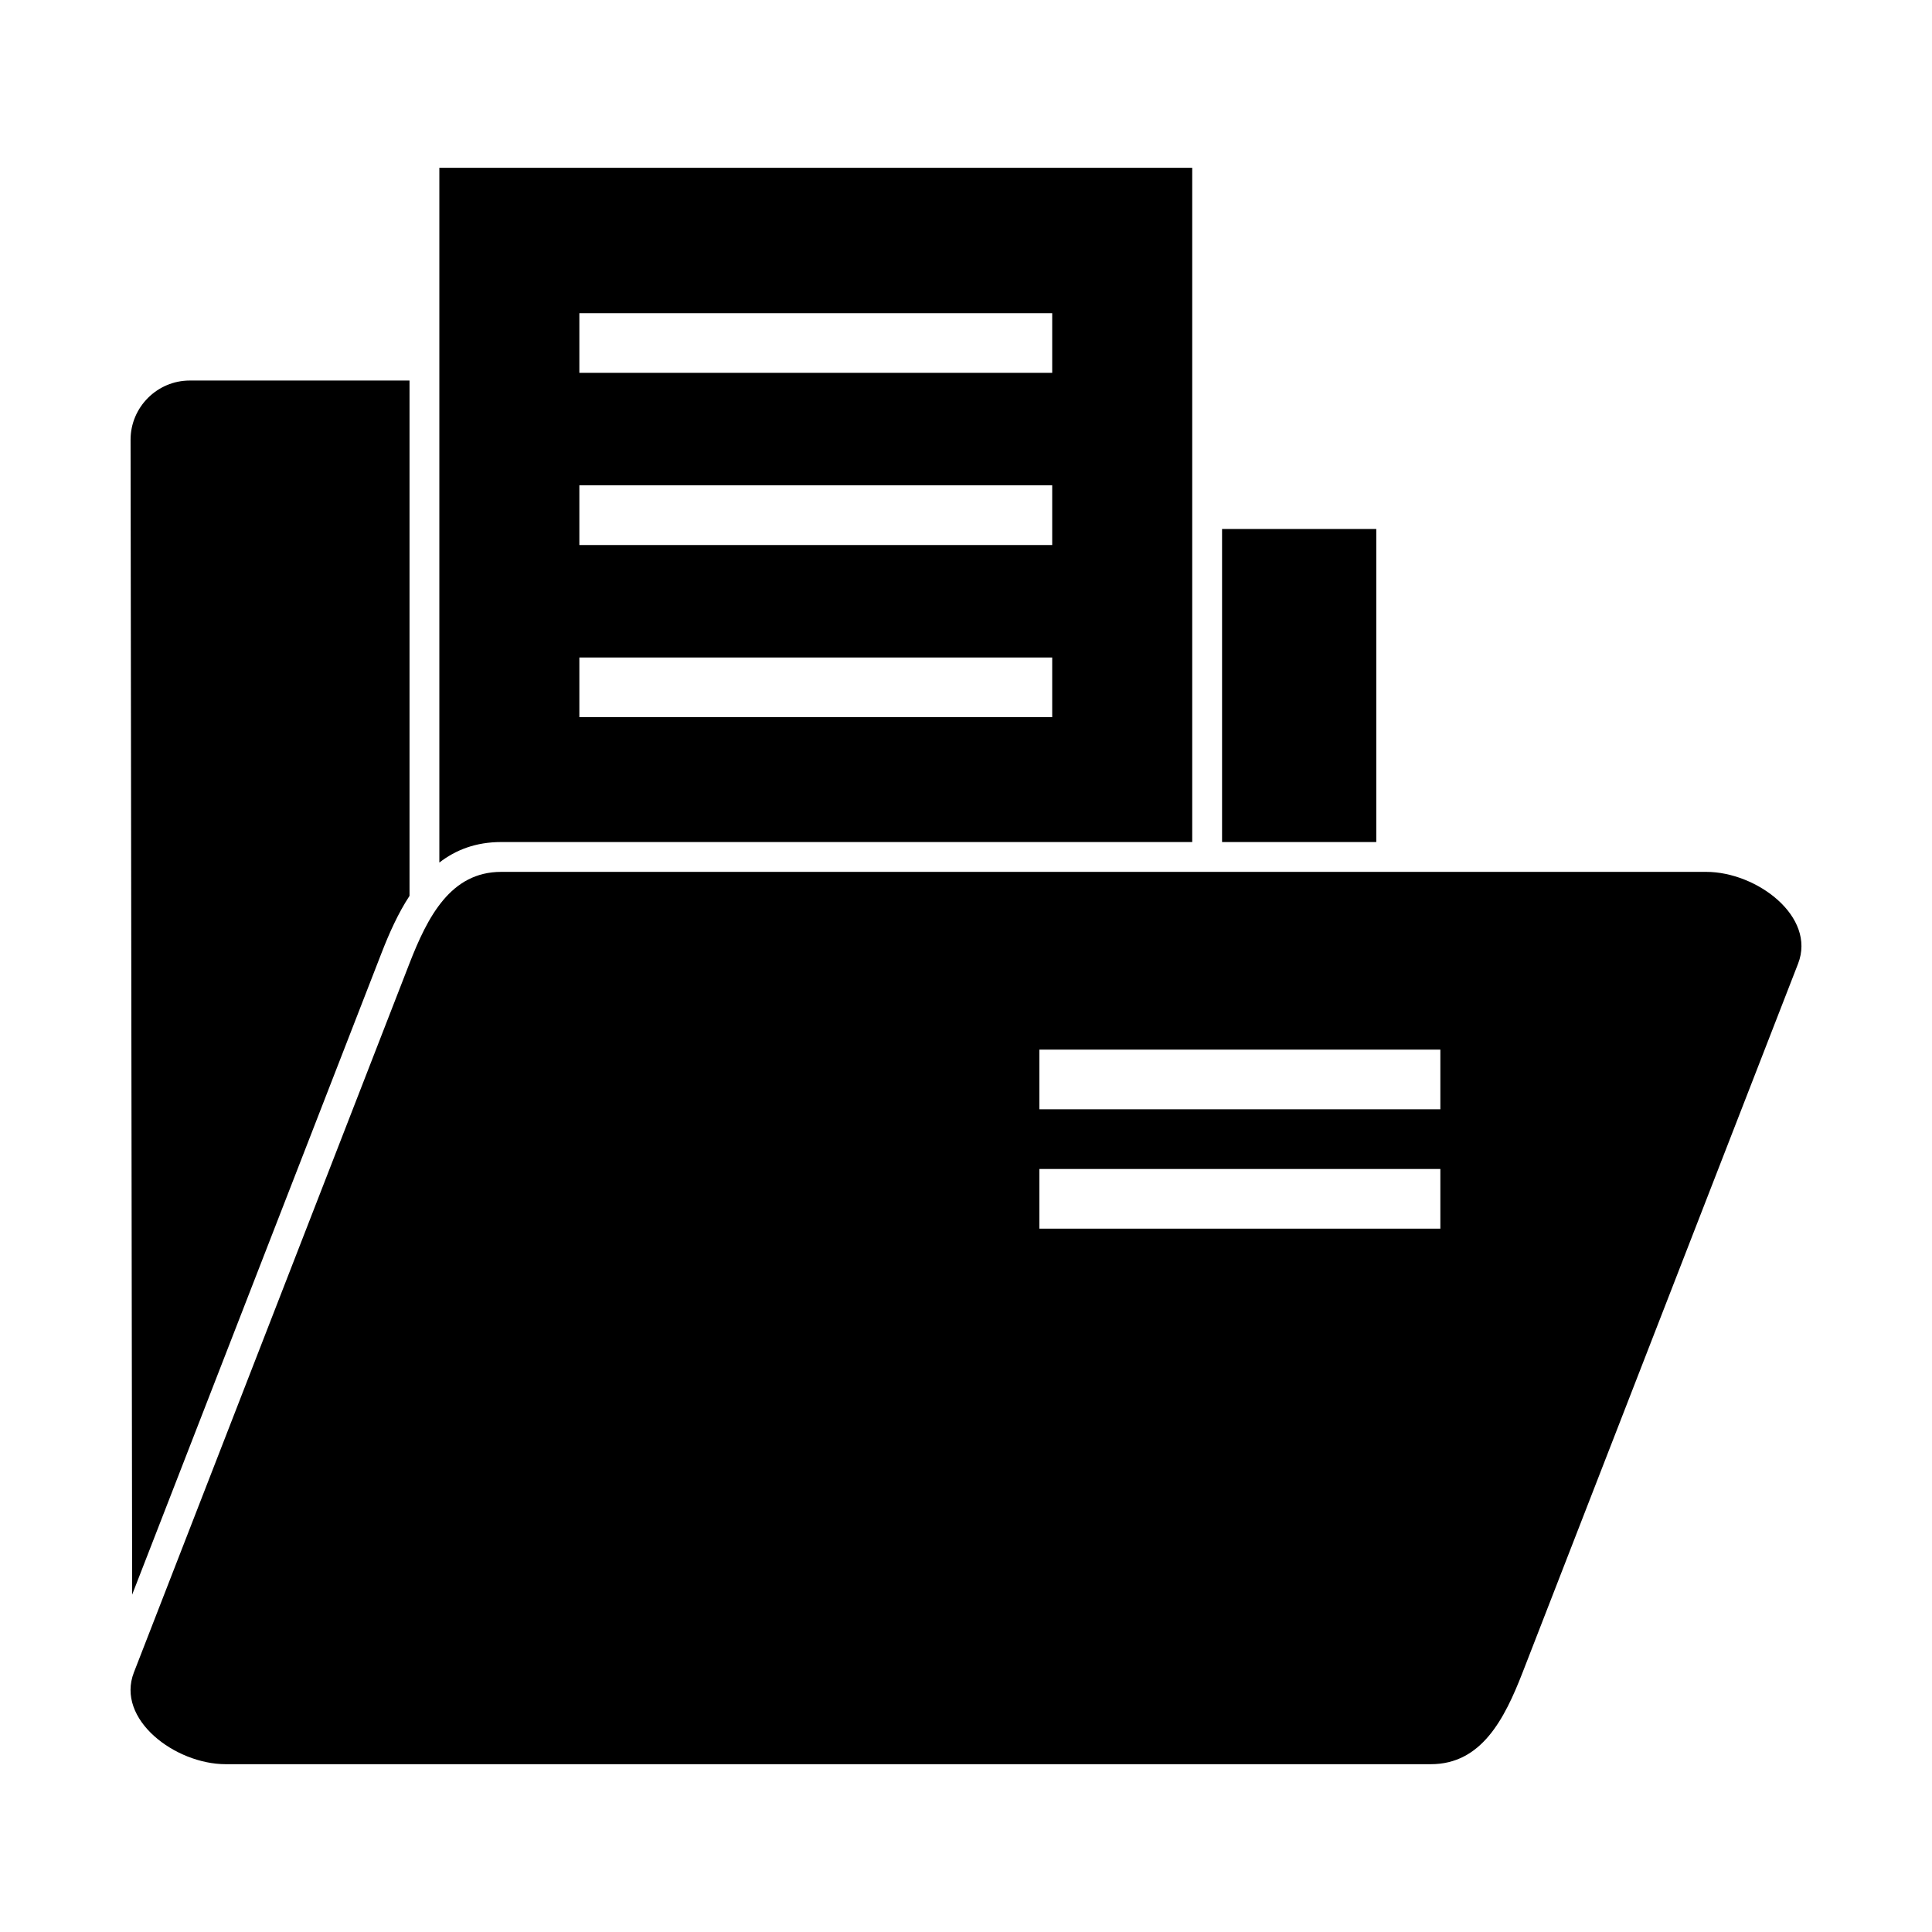
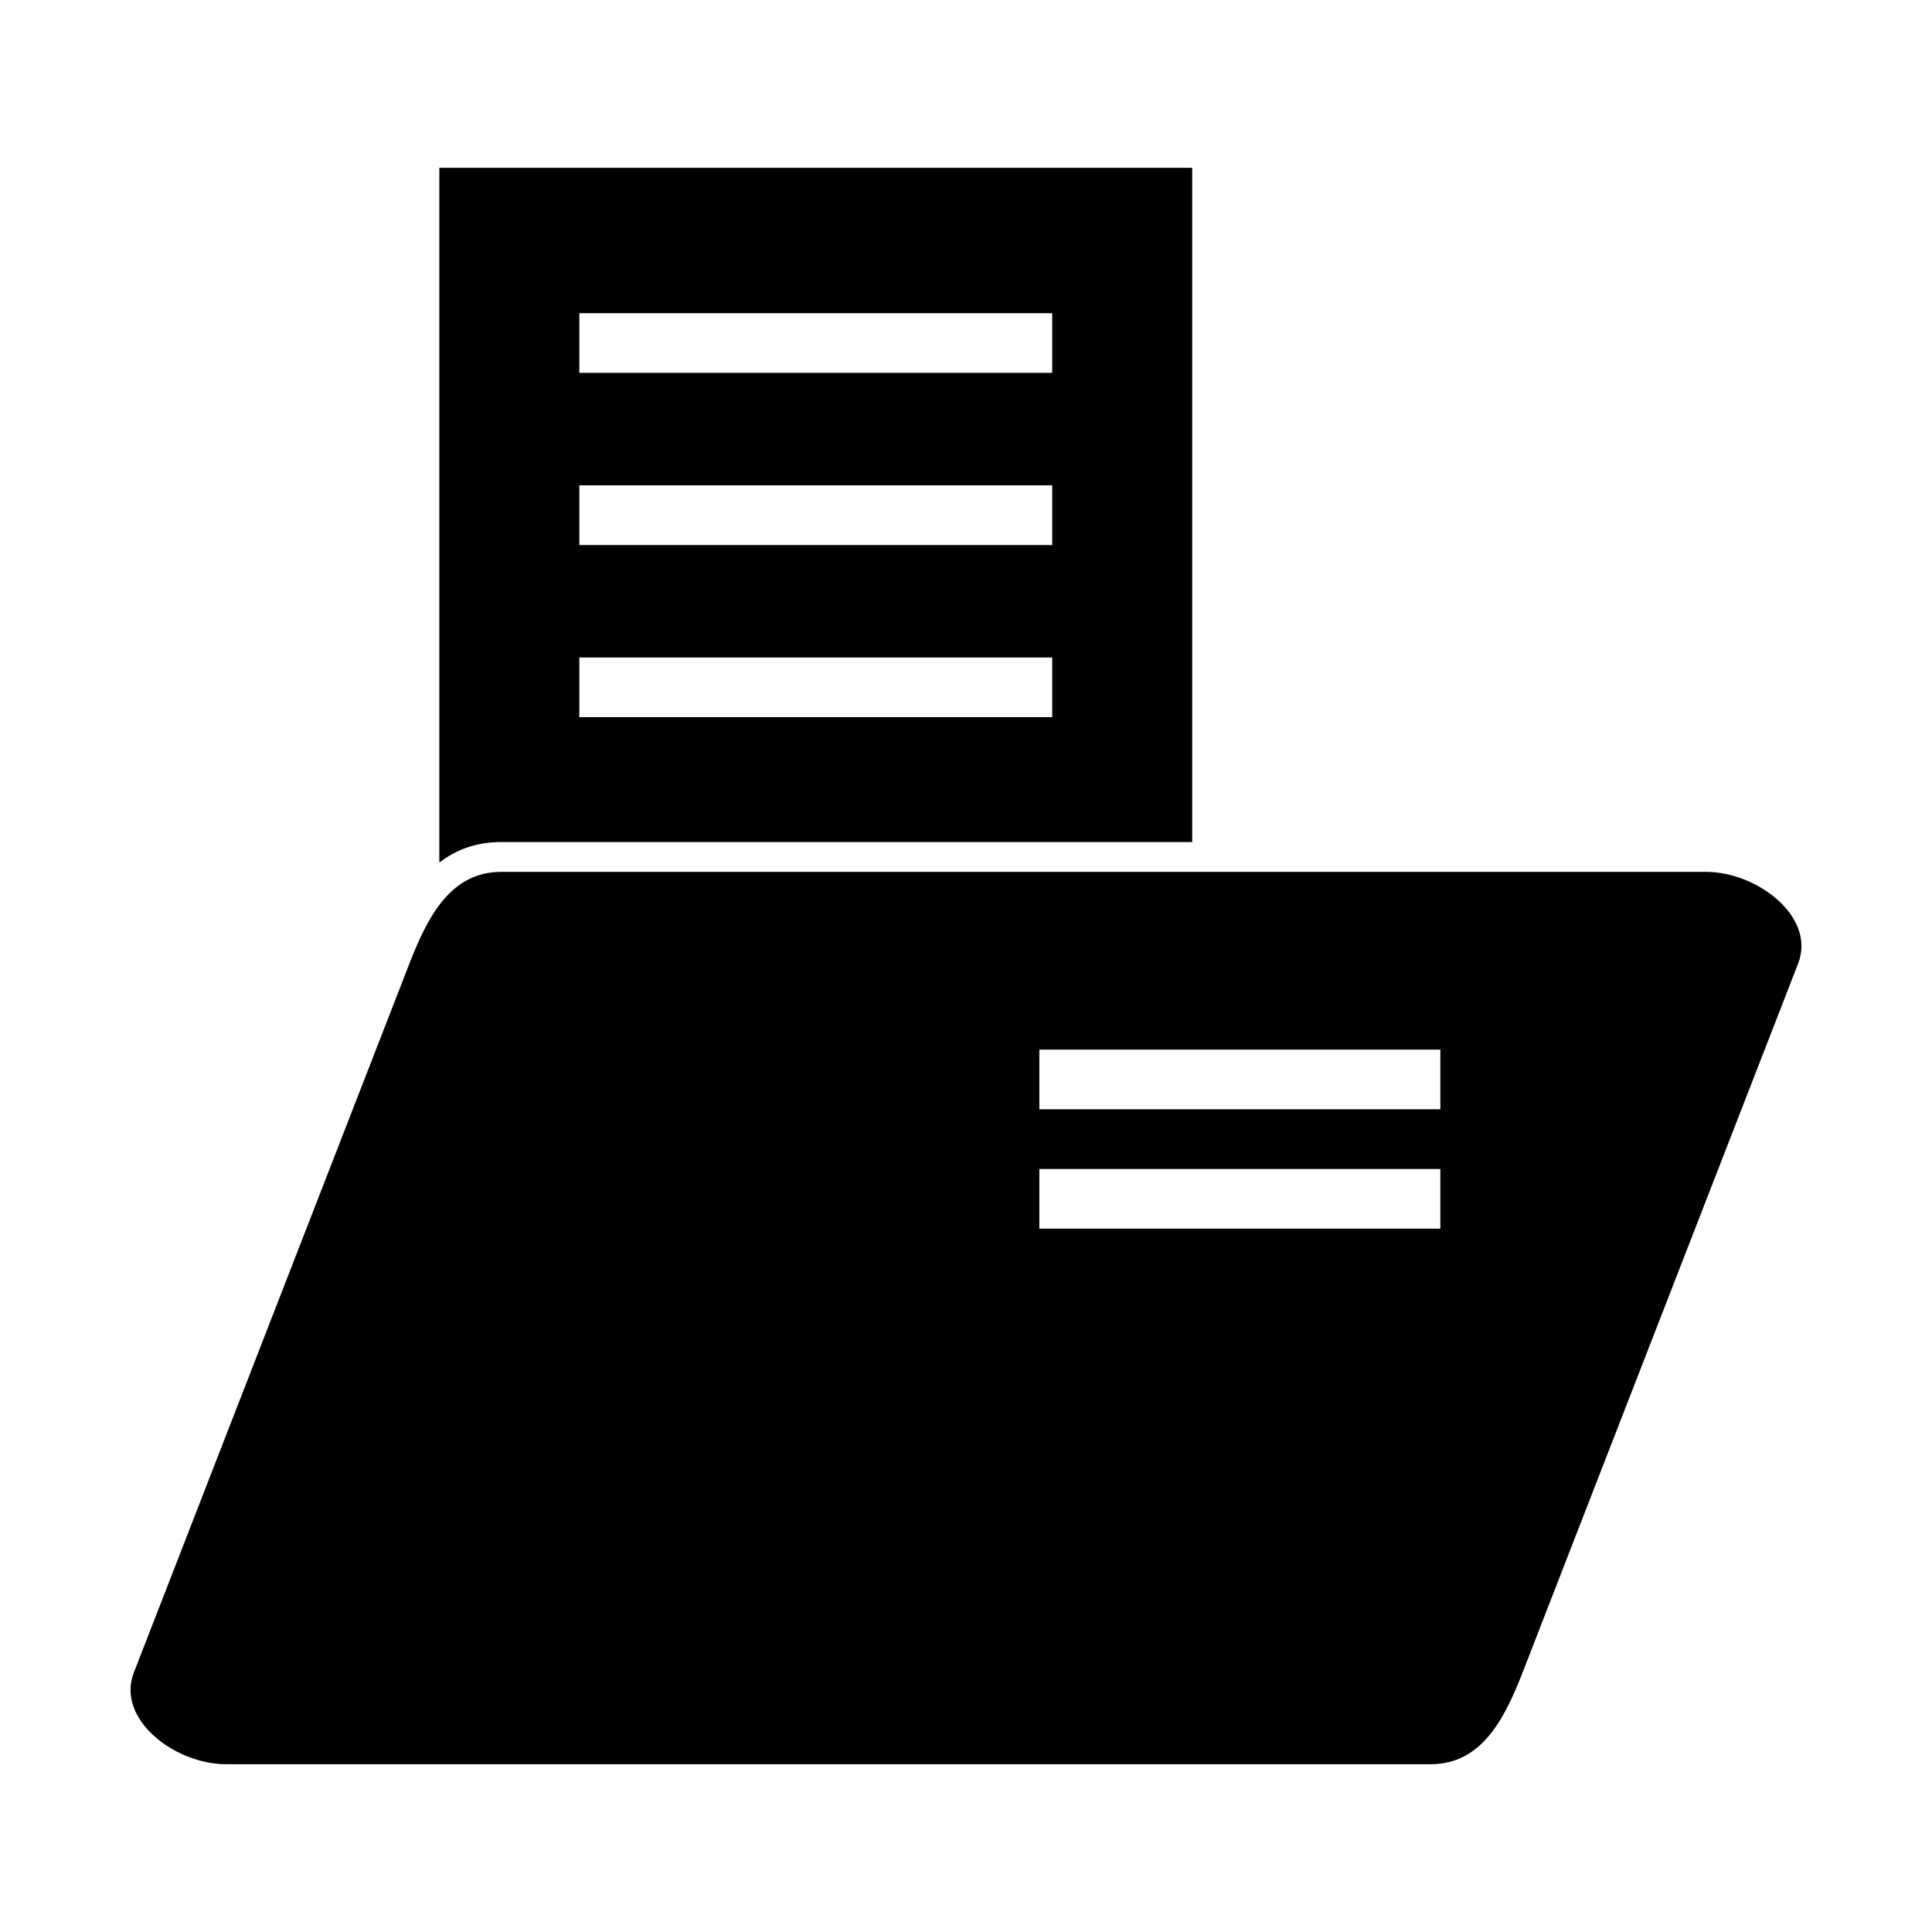
<svg xmlns="http://www.w3.org/2000/svg" fill="#000000" width="800px" height="800px" version="1.1" viewBox="144 144 512 512">
  <g fill-rule="evenodd">
    <path d="m203.82 611.53h319.36c13.383 0 19.484-11.859 24.332-24.332l72.996-187.81c4.848-12.473-10.953-24.332-24.332-24.332h-319.36c-13.379 0-19.484 11.863-24.332 24.332l-72.996 187.81c-4.844 12.465 10.949 24.332 24.332 24.332zm215.62-189.37h106.27v15.816h-106.27zm0 31.629h106.27v15.816h-106.27z" />
-     <path d="m508.73 367.15v-82.961h-40.871v82.961z" />
-     <path d="m179.02 566.6-0.418-306.07c0-8.625 7.059-15.684 15.684-15.684h58.242v136.57c-3.016 4.598-5.371 9.867-7.406 15.109z" />
    <path d="m260.43 372.59v-184.12h199.52v178.68h-183.13c-6.703 0-12.039 2.074-16.387 5.438zm37.105-145.59h125.31v15.816h-125.31zm0 45.621h125.31v15.816h-125.31zm0 45.621h125.31v15.816h-125.31z" />
  </g>
</svg>